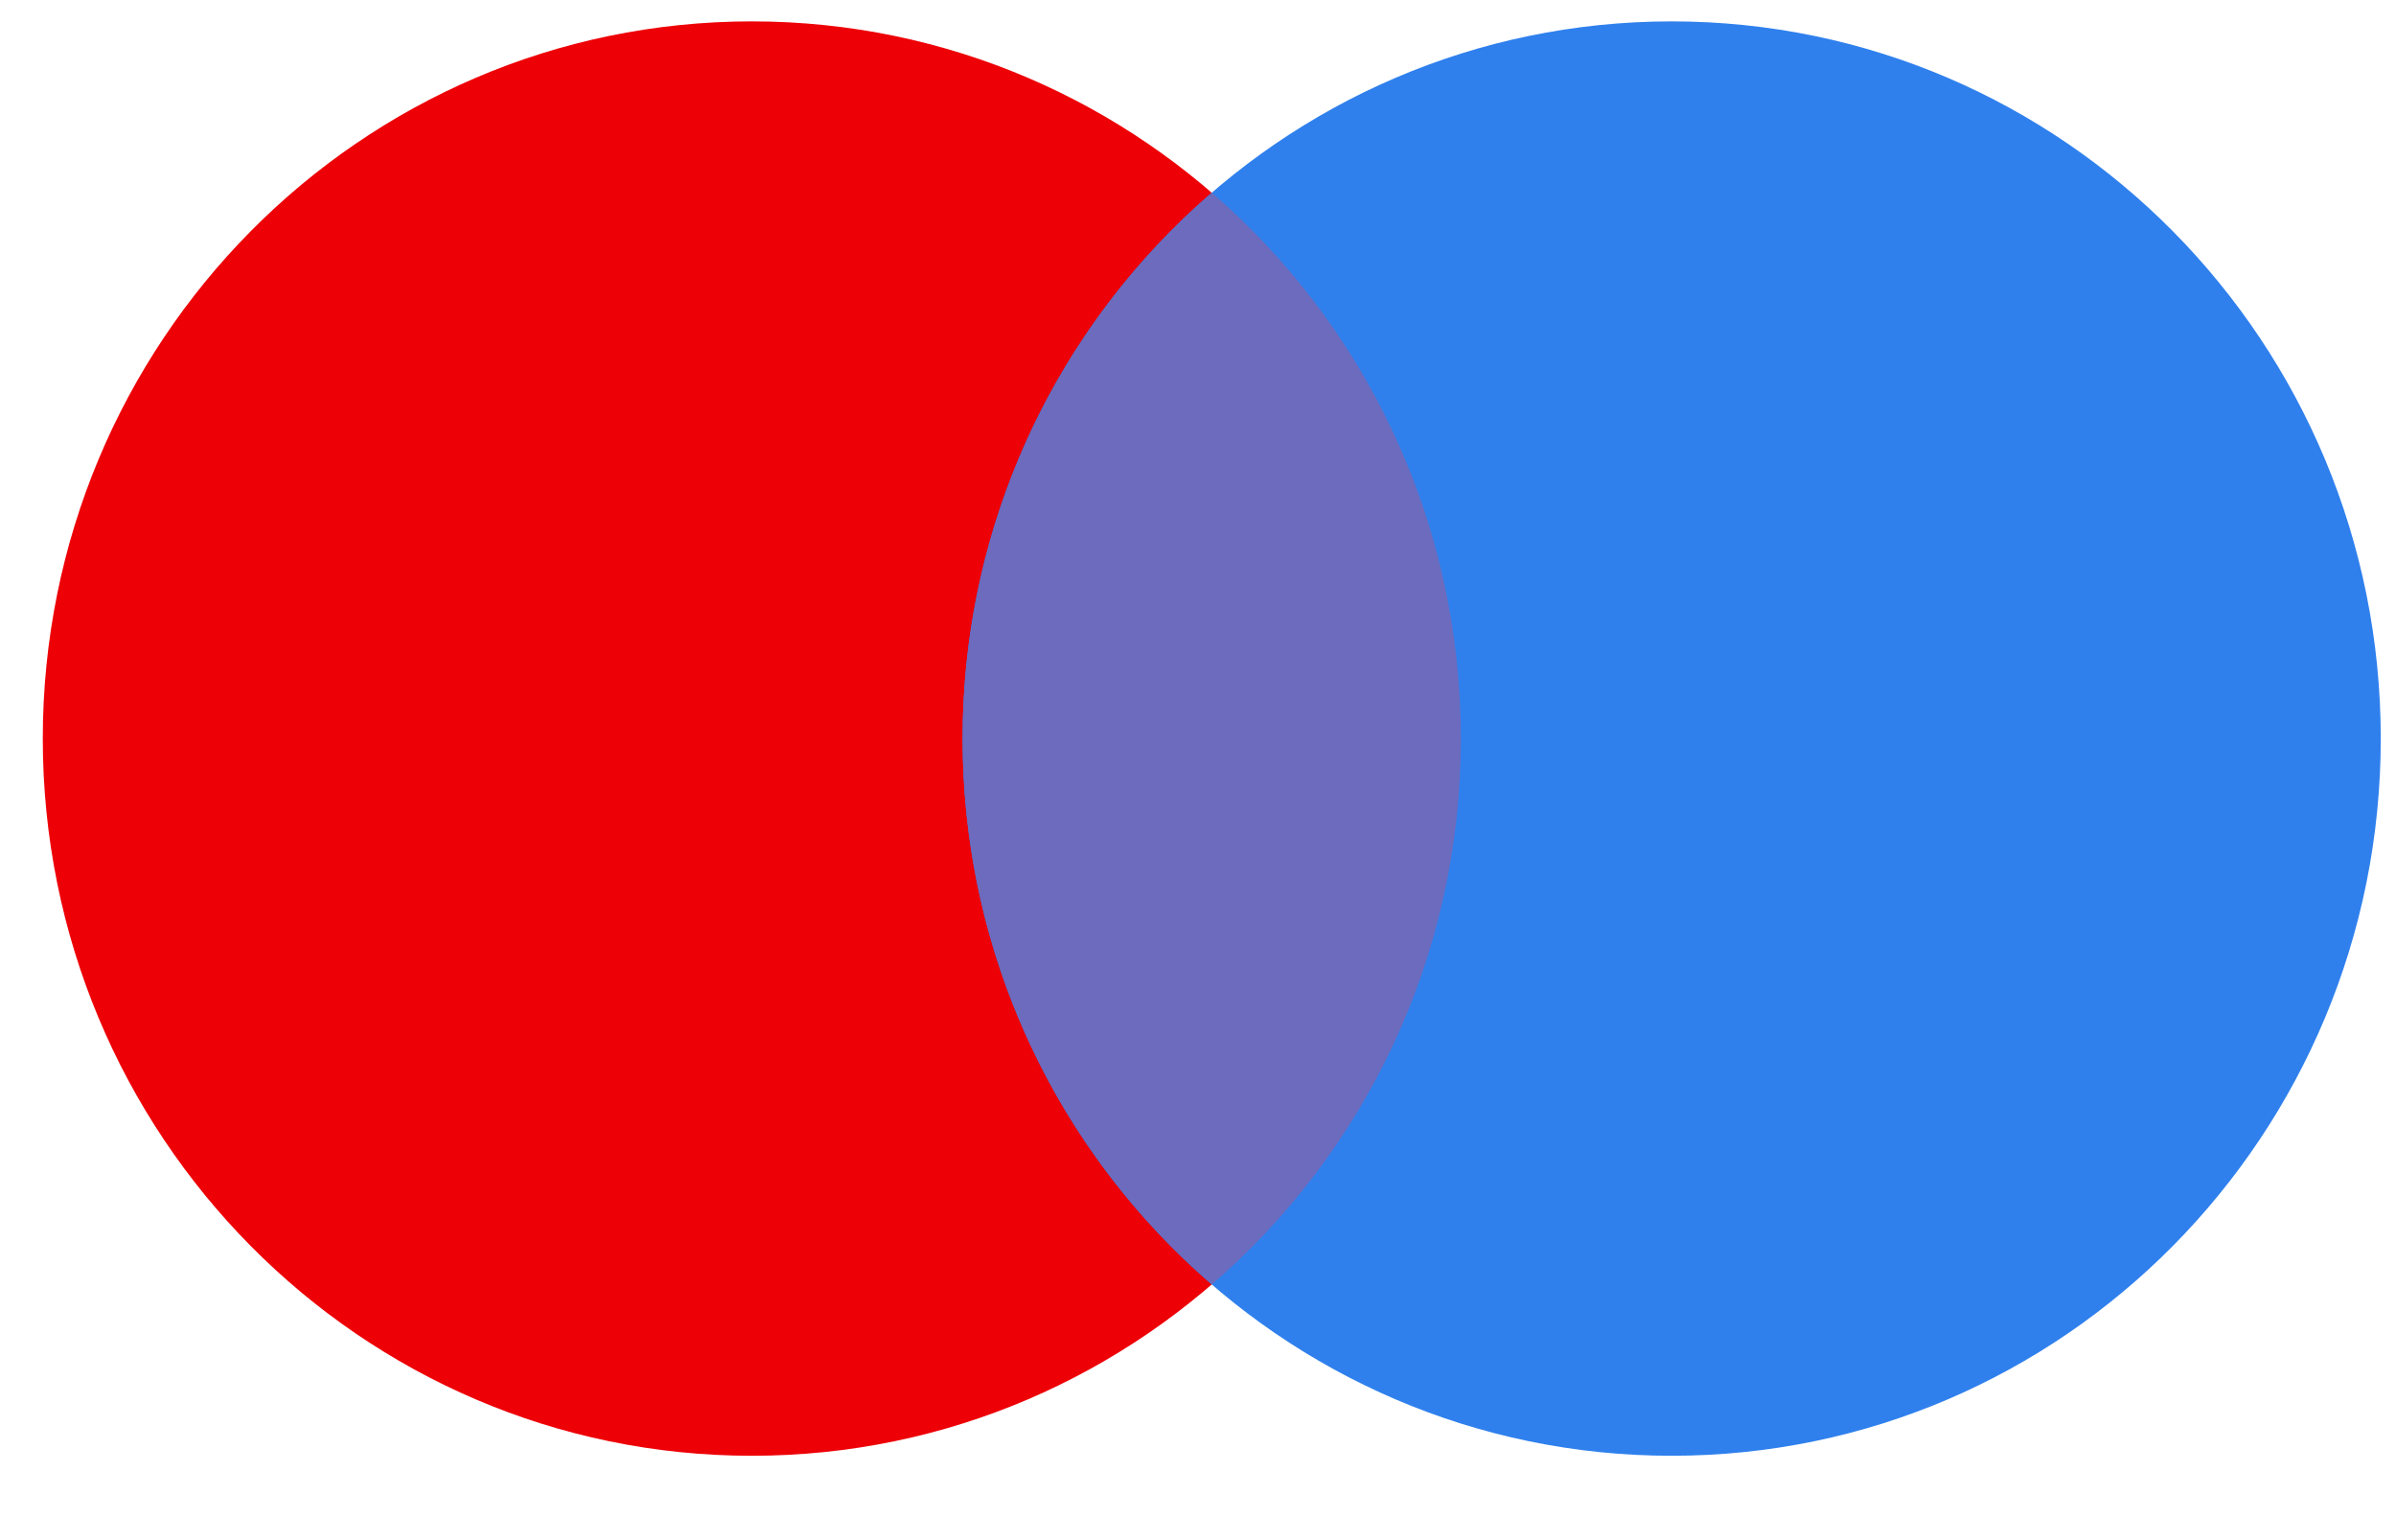
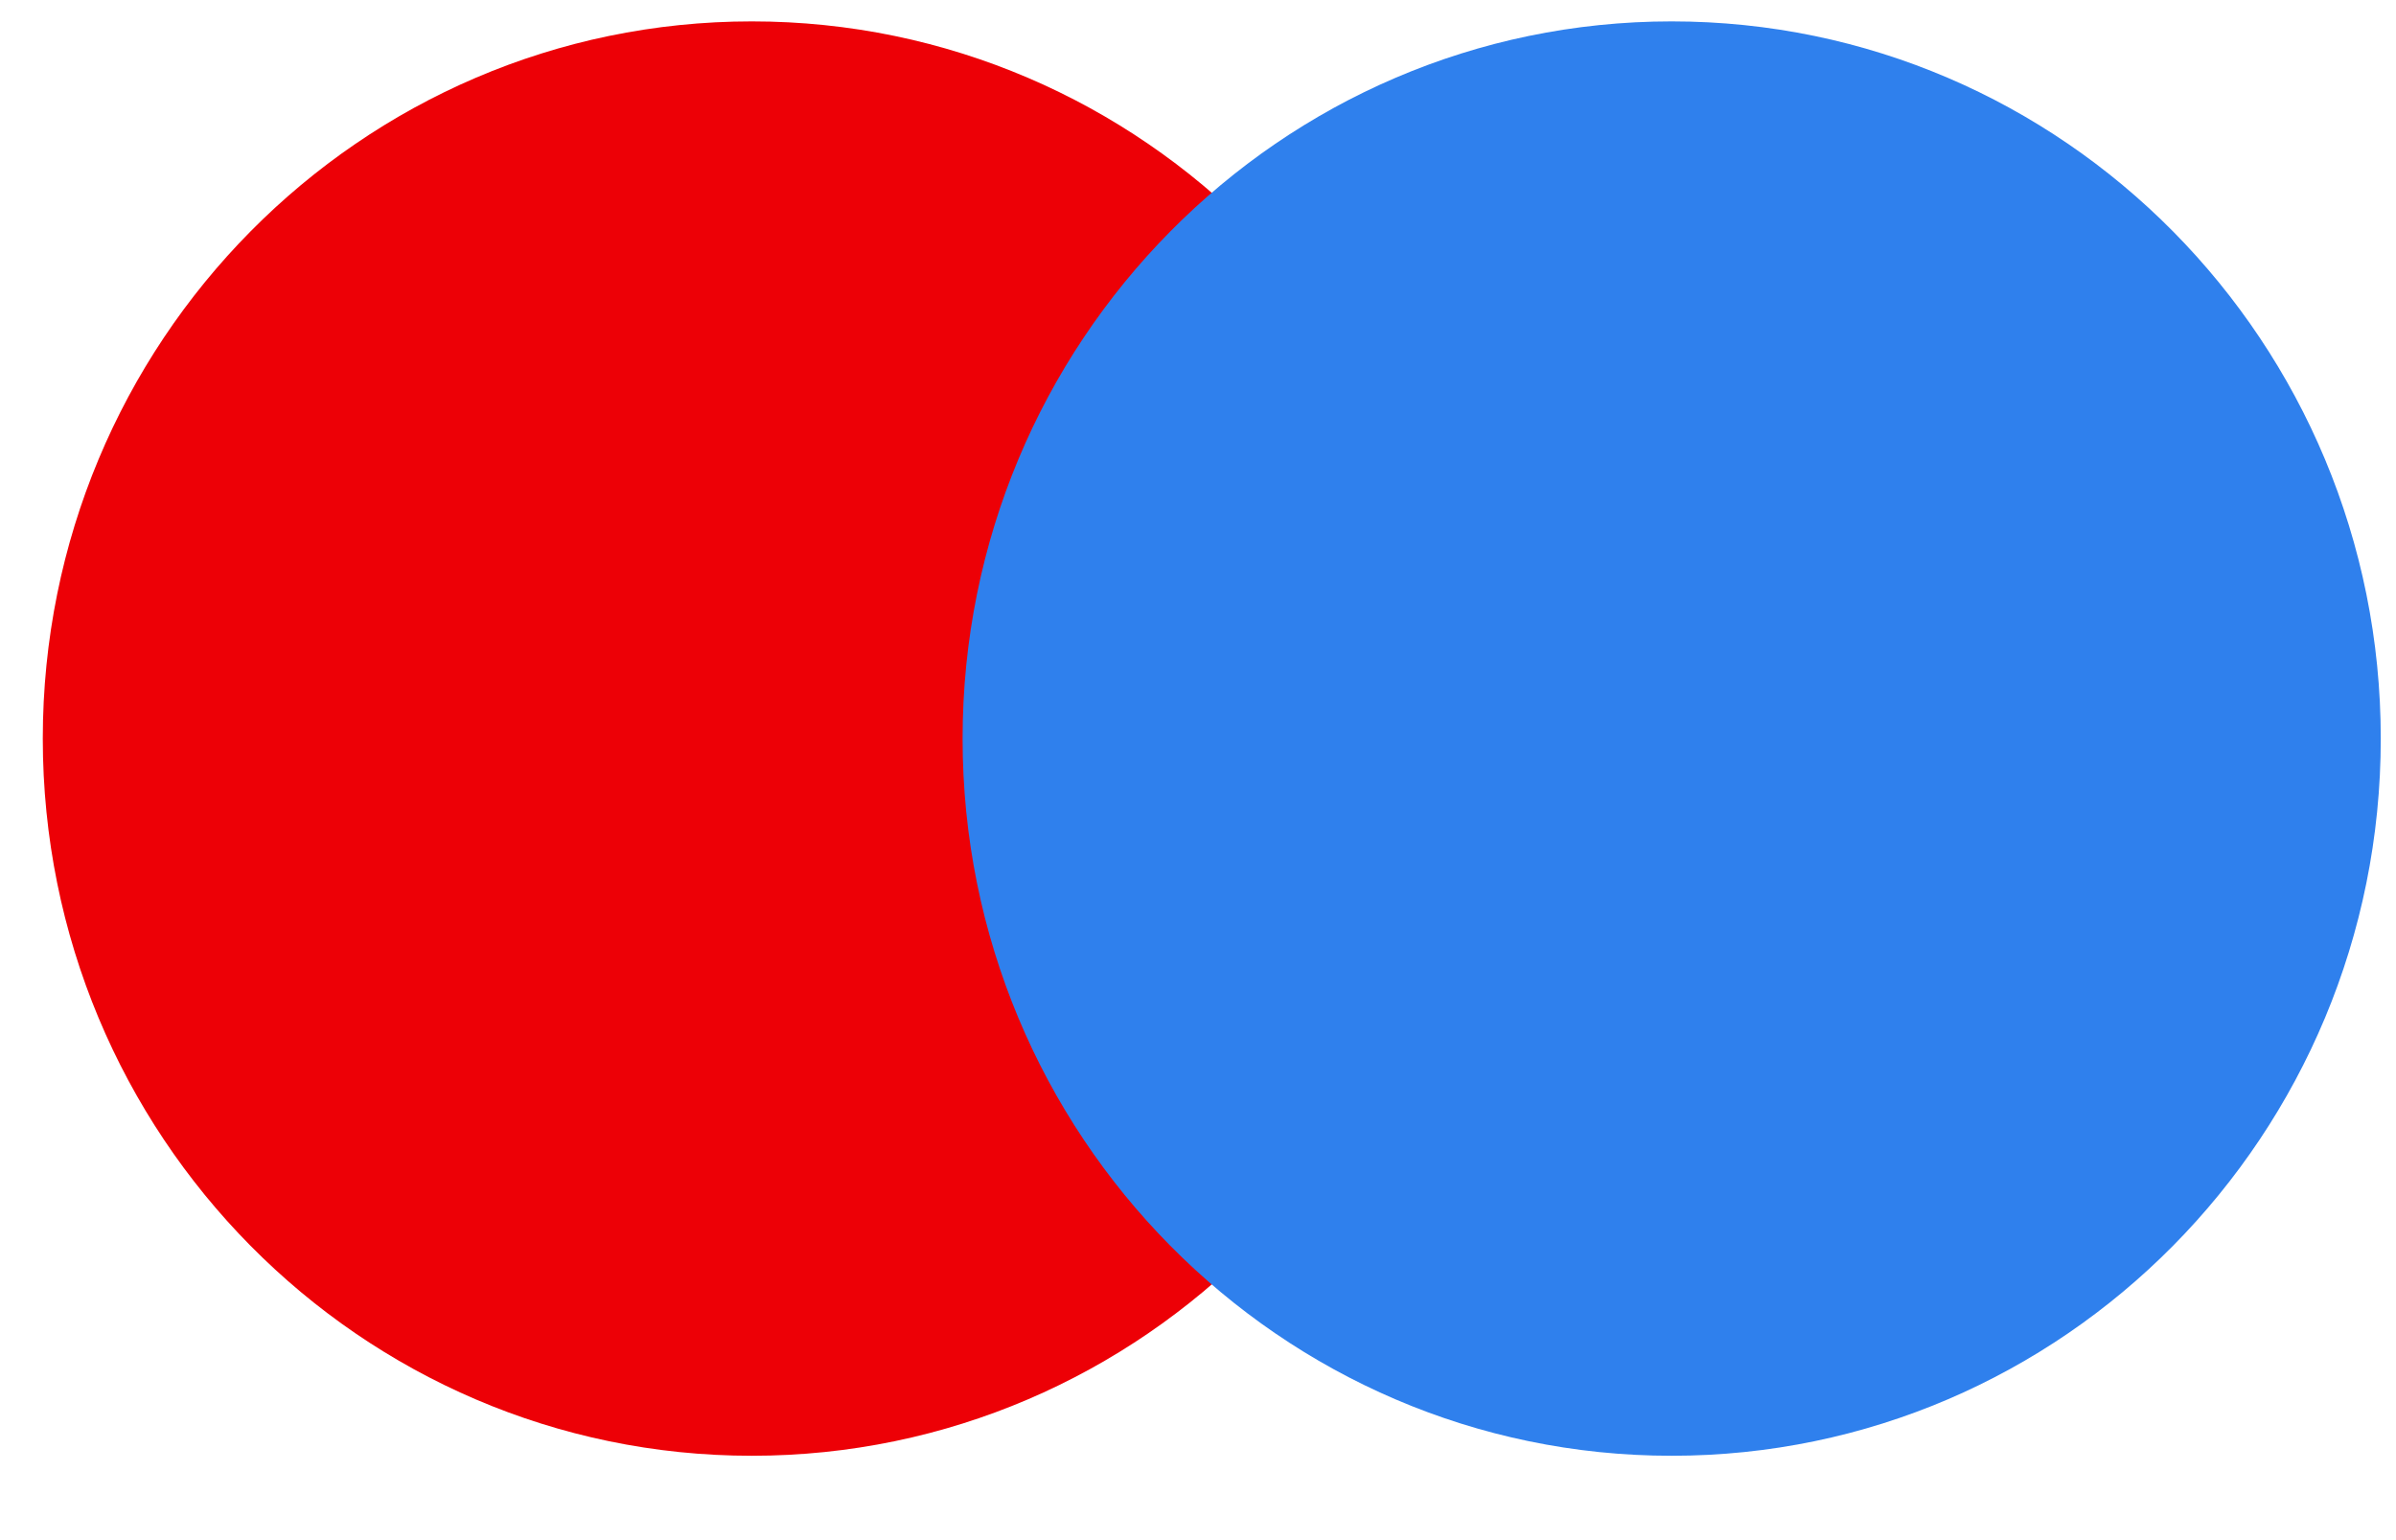
<svg xmlns="http://www.w3.org/2000/svg" width="28" height="18" viewBox="0 0 28 18" fill="none">
  <g id="Maestro">
    <path id="Left" d="M17.072 8.632C17.072 13.262 13.362 17.014 8.786 17.014C4.21 17.014 0.5 13.262 0.5 8.632C0.5 4.003 4.21 0.25 8.786 0.25C13.362 0.25 17.072 4.003 17.072 8.632Z" fill="#ED0006" />
    <path id="Right" d="M27.822 8.632C27.822 13.262 24.112 17.014 19.535 17.014C14.959 17.014 11.249 13.262 11.249 8.632C11.249 4.003 14.959 0.25 19.535 0.25C24.112 0.25 27.822 4.003 27.822 8.632Z" fill="#2F80ED" />
-     <path id="Middle" fill-rule="evenodd" clip-rule="evenodd" d="M14.161 2.252C15.942 3.79 17.072 6.078 17.072 8.632C17.072 11.187 15.942 13.475 14.161 15.012C12.379 13.475 11.249 11.187 11.249 8.632C11.249 6.078 12.379 3.79 14.161 2.252Z" fill="#6C6BBD" />
  </g>
</svg>